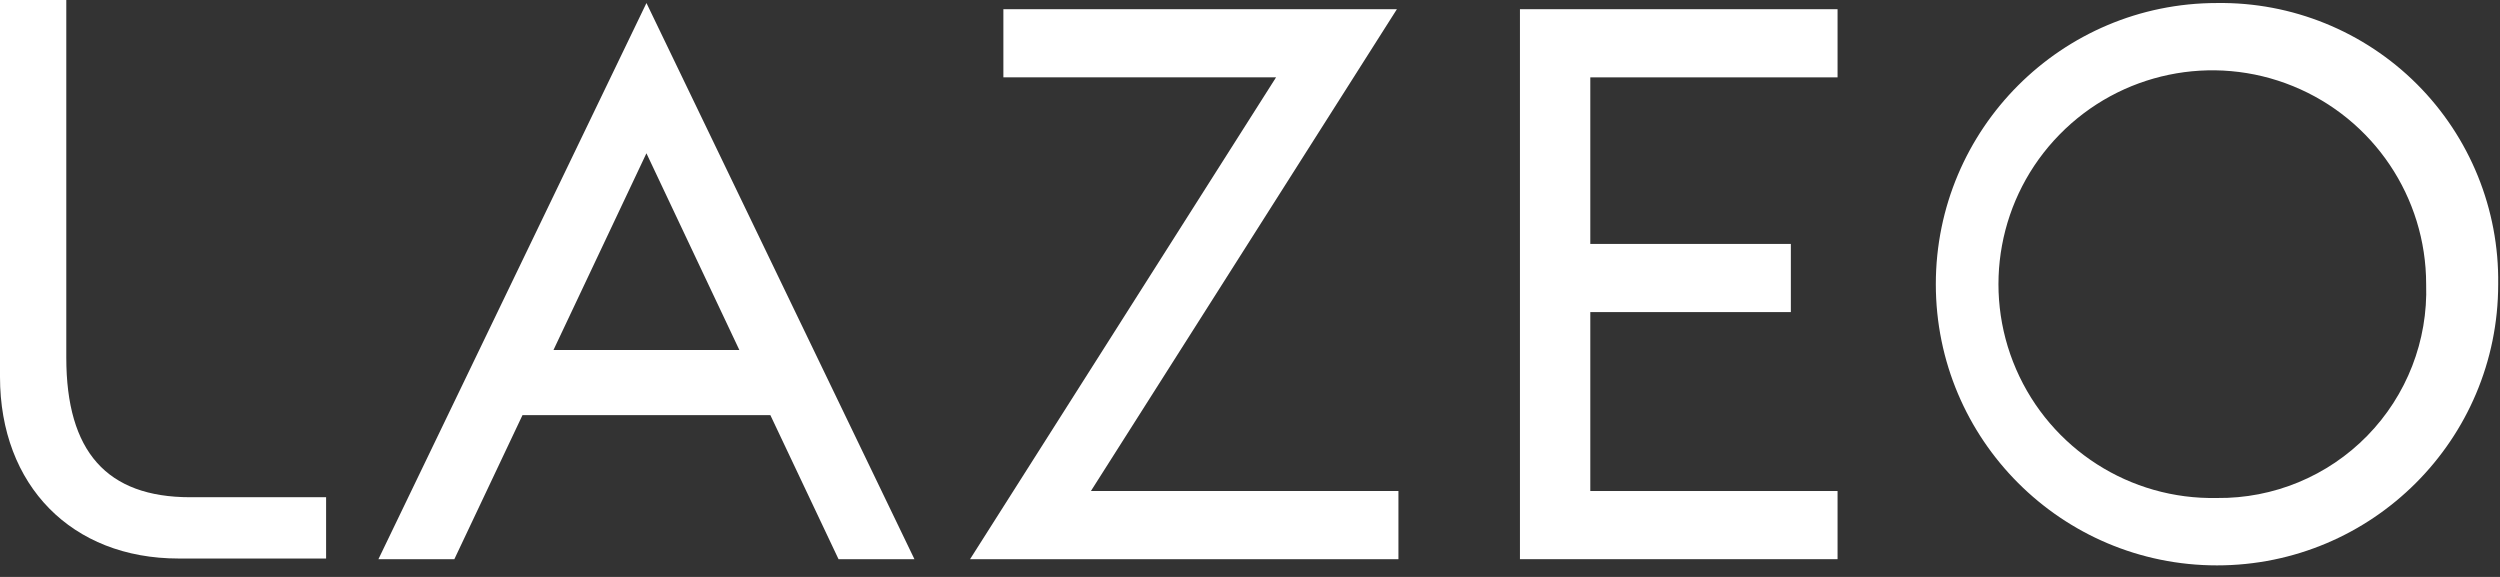
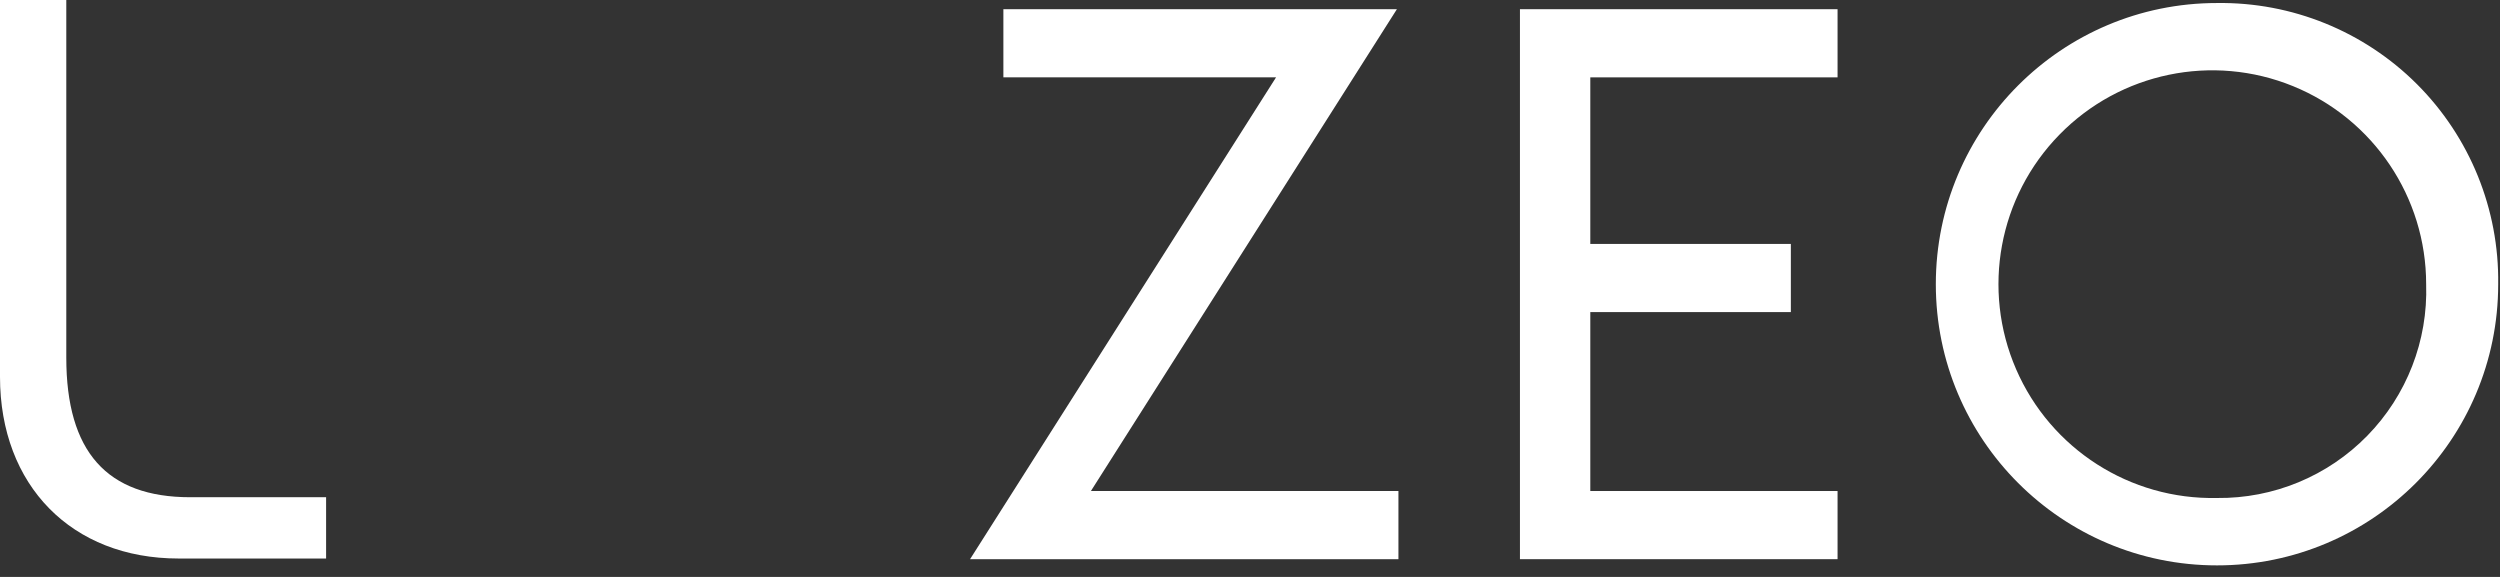
<svg xmlns="http://www.w3.org/2000/svg" width="91px" height="21px" viewBox="0 0 91 21" version="1.1">
  <rect x="0" y="0" width="91" height="21" fill="#333333" stroke="none" />
  <title>Artboard</title>
  <g id="Artboard" stroke="none" stroke-width="1" fill="none" fill-rule="evenodd">
    <g id="logo" fill="#fff" fill-rule="nonzero">
-       <path d="M13.774,20.355 L16.538,20.355 L19.019,15.11 L28.041,15.11 L30.523,20.355 L33.286,20.355 L23.531,0.11 L13.774,20.355 Z M20.146,12.741 L23.53,5.579 L26.913,12.741 L20.146,12.741 Z" id="Tracé_6" />
      <polygon id="Tracé_7" points="50.847 0.335 36.523 0.335 36.523 2.816 46.448 2.816 35.31 20.354 50.903 20.354 50.903 17.873 39.709 17.873" />
      <polygon id="Tracé_8" points="55.326 20.354 66.887 20.354 66.887 17.873 57.887 17.873 57.887 11.36 65.187 11.36 65.187 8.879 57.887 8.879 57.887 2.816 66.887 2.816 66.887 0.335 55.326 0.335" />
-       <path d="M80.699,0.11 C75.046,0.11 70.464,4.692 70.464,10.345 C70.464,15.998 75.046,20.58 80.699,20.58 C86.352,20.58 90.934,15.998 90.934,10.345 C90.972,7.619 89.906,4.993 87.979,3.065 C86.051,1.138 83.425,0.072 80.699,0.11 Z M80.699,18.126 C77.536,18.196 74.645,16.343 73.387,13.441 C72.128,10.538 72.751,7.162 74.964,4.901 C77.176,2.639 80.538,1.941 83.467,3.136 C86.397,4.331 88.312,7.18 88.312,10.344 C88.38,12.399 87.606,14.392 86.168,15.862 C84.731,17.332 82.755,18.15 80.699,18.127 L80.699,18.126 Z" id="Tracé_9" />
+       <path d="M80.699,0.11 C75.046,0.11 70.464,4.692 70.464,10.345 C70.464,15.998 75.046,20.58 80.699,20.58 C86.352,20.58 90.934,15.998 90.934,10.345 C90.972,7.619 89.906,4.993 87.979,3.065 C86.051,1.138 83.425,0.072 80.699,0.11 Z M80.699,18.126 C77.536,18.196 74.645,16.343 73.387,13.441 C72.128,10.538 72.751,7.162 74.964,4.901 C77.176,2.639 80.538,1.941 83.467,3.136 C86.397,4.331 88.312,7.18 88.312,10.344 C88.38,12.399 87.606,14.392 86.168,15.862 C84.731,17.332 82.755,18.15 80.699,18.127 L80.699,18.126 " id="Tracé_9" />
      <path d="M2.413,13.02 L2.413,0 L0,0 L0,13.715 C0,17.671 2.61,20.33 6.5,20.33 L11.87,20.33 L11.87,18.099 L6.92,18.099 C3.886,18.098 2.413,16.438 2.413,13.02 Z" id="Tracé_10" />
    </g>
  </g>
</svg>